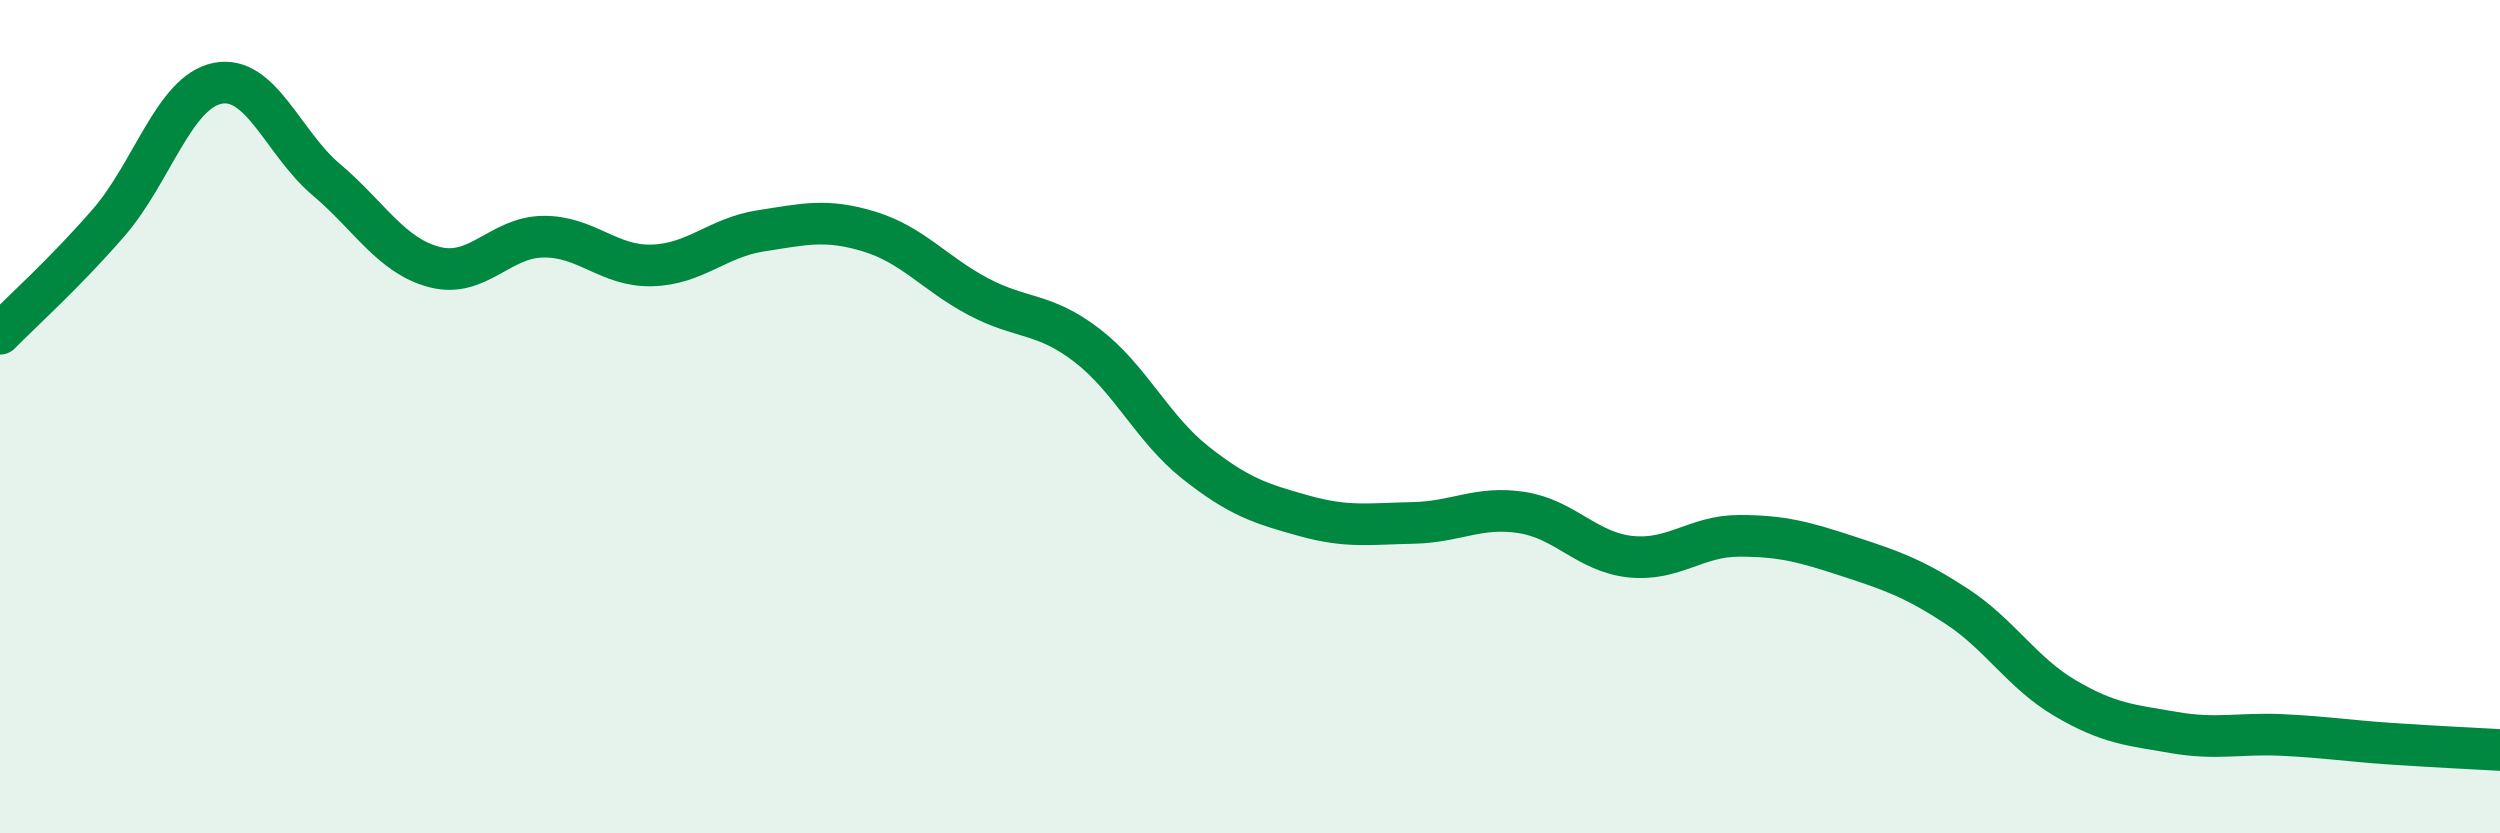
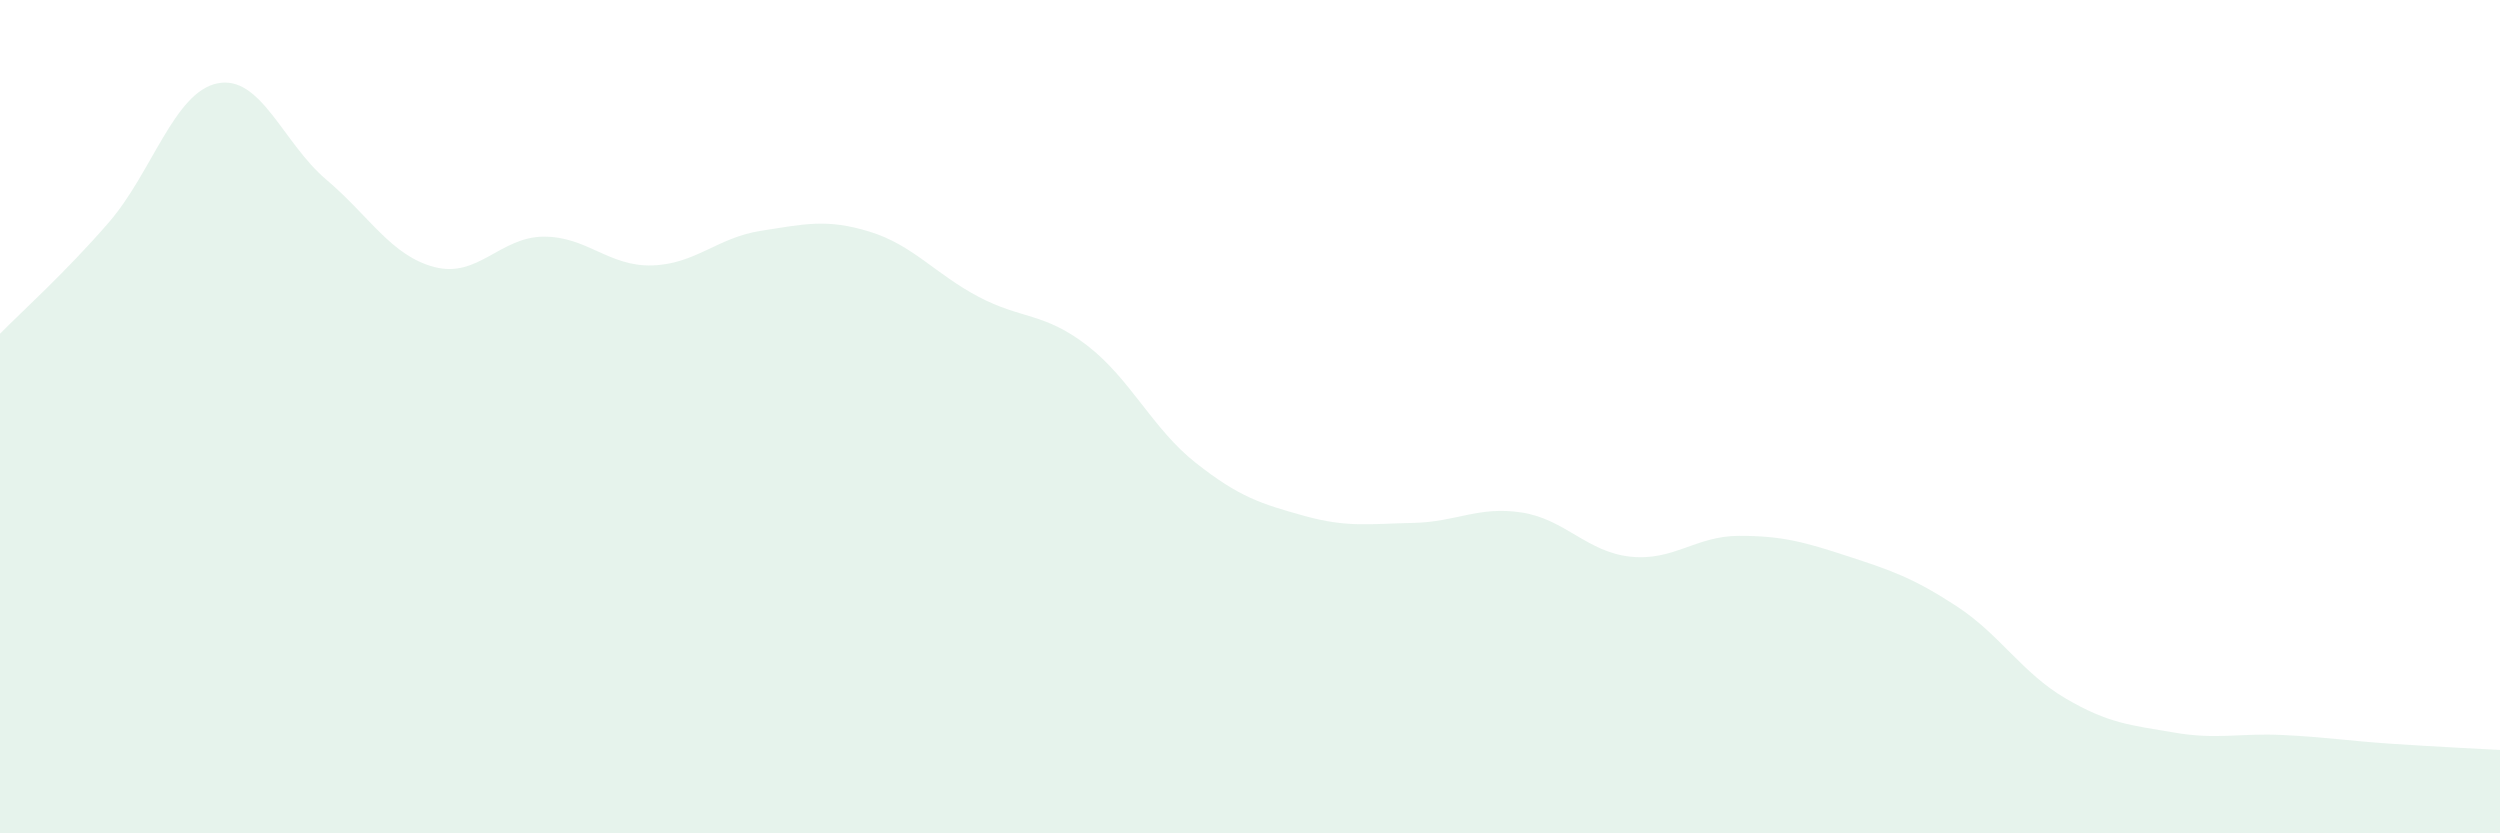
<svg xmlns="http://www.w3.org/2000/svg" width="60" height="20" viewBox="0 0 60 20">
  <path d="M 0,8.01 C 0.52,7.48 1.57,6.54 2.61,5.34 C 3.65,4.14 4.18,2.21 5.22,2 C 6.26,1.79 6.79,3.43 7.83,4.31 C 8.87,5.19 9.39,6.14 10.43,6.41 C 11.47,6.68 12,5.69 13.04,5.68 C 14.08,5.67 14.61,6.4 15.65,6.37 C 16.69,6.34 17.22,5.7 18.26,5.54 C 19.3,5.38 19.83,5.24 20.87,5.56 C 21.91,5.88 22.44,6.57 23.48,7.12 C 24.52,7.67 25.05,7.49 26.09,8.29 C 27.13,9.09 27.66,10.29 28.7,11.11 C 29.74,11.93 30.26,12.09 31.3,12.38 C 32.34,12.67 32.87,12.57 33.91,12.55 C 34.95,12.53 35.48,12.14 36.52,12.3 C 37.56,12.46 38.09,13.25 39.13,13.36 C 40.17,13.47 40.7,12.86 41.74,12.86 C 42.78,12.86 43.31,13.01 44.35,13.35 C 45.39,13.69 45.92,13.87 46.96,14.55 C 48,15.23 48.53,16.15 49.57,16.76 C 50.61,17.37 51.13,17.4 52.17,17.58 C 53.21,17.76 53.74,17.59 54.78,17.64 C 55.82,17.69 56.35,17.78 57.39,17.85 C 58.43,17.92 59.48,17.97 60,18L60 20L0 20Z" fill="#008740" opacity="0.1" stroke-linecap="round" stroke-linejoin="round" />
-   <path d="M 0,8.01 C 0.52,7.48 1.57,6.54 2.61,5.34 C 3.65,4.14 4.18,2.21 5.22,2 C 6.26,1.79 6.79,3.43 7.83,4.31 C 8.87,5.19 9.39,6.14 10.43,6.41 C 11.47,6.68 12,5.69 13.04,5.68 C 14.08,5.67 14.61,6.4 15.65,6.37 C 16.69,6.34 17.22,5.7 18.26,5.54 C 19.3,5.38 19.83,5.24 20.87,5.56 C 21.91,5.88 22.44,6.57 23.48,7.12 C 24.52,7.67 25.05,7.49 26.09,8.29 C 27.13,9.09 27.66,10.29 28.7,11.11 C 29.74,11.93 30.26,12.09 31.3,12.38 C 32.34,12.67 32.87,12.57 33.91,12.55 C 34.95,12.53 35.48,12.14 36.52,12.3 C 37.56,12.46 38.09,13.25 39.13,13.36 C 40.17,13.47 40.7,12.86 41.74,12.86 C 42.78,12.86 43.31,13.01 44.35,13.35 C 45.39,13.69 45.92,13.87 46.96,14.55 C 48,15.23 48.53,16.15 49.57,16.76 C 50.61,17.37 51.13,17.4 52.17,17.58 C 53.21,17.76 53.74,17.59 54.78,17.64 C 55.82,17.69 56.35,17.78 57.39,17.85 C 58.43,17.92 59.48,17.97 60,18" stroke="#008740" stroke-width="1" fill="none" stroke-linecap="round" stroke-linejoin="round" />
</svg>